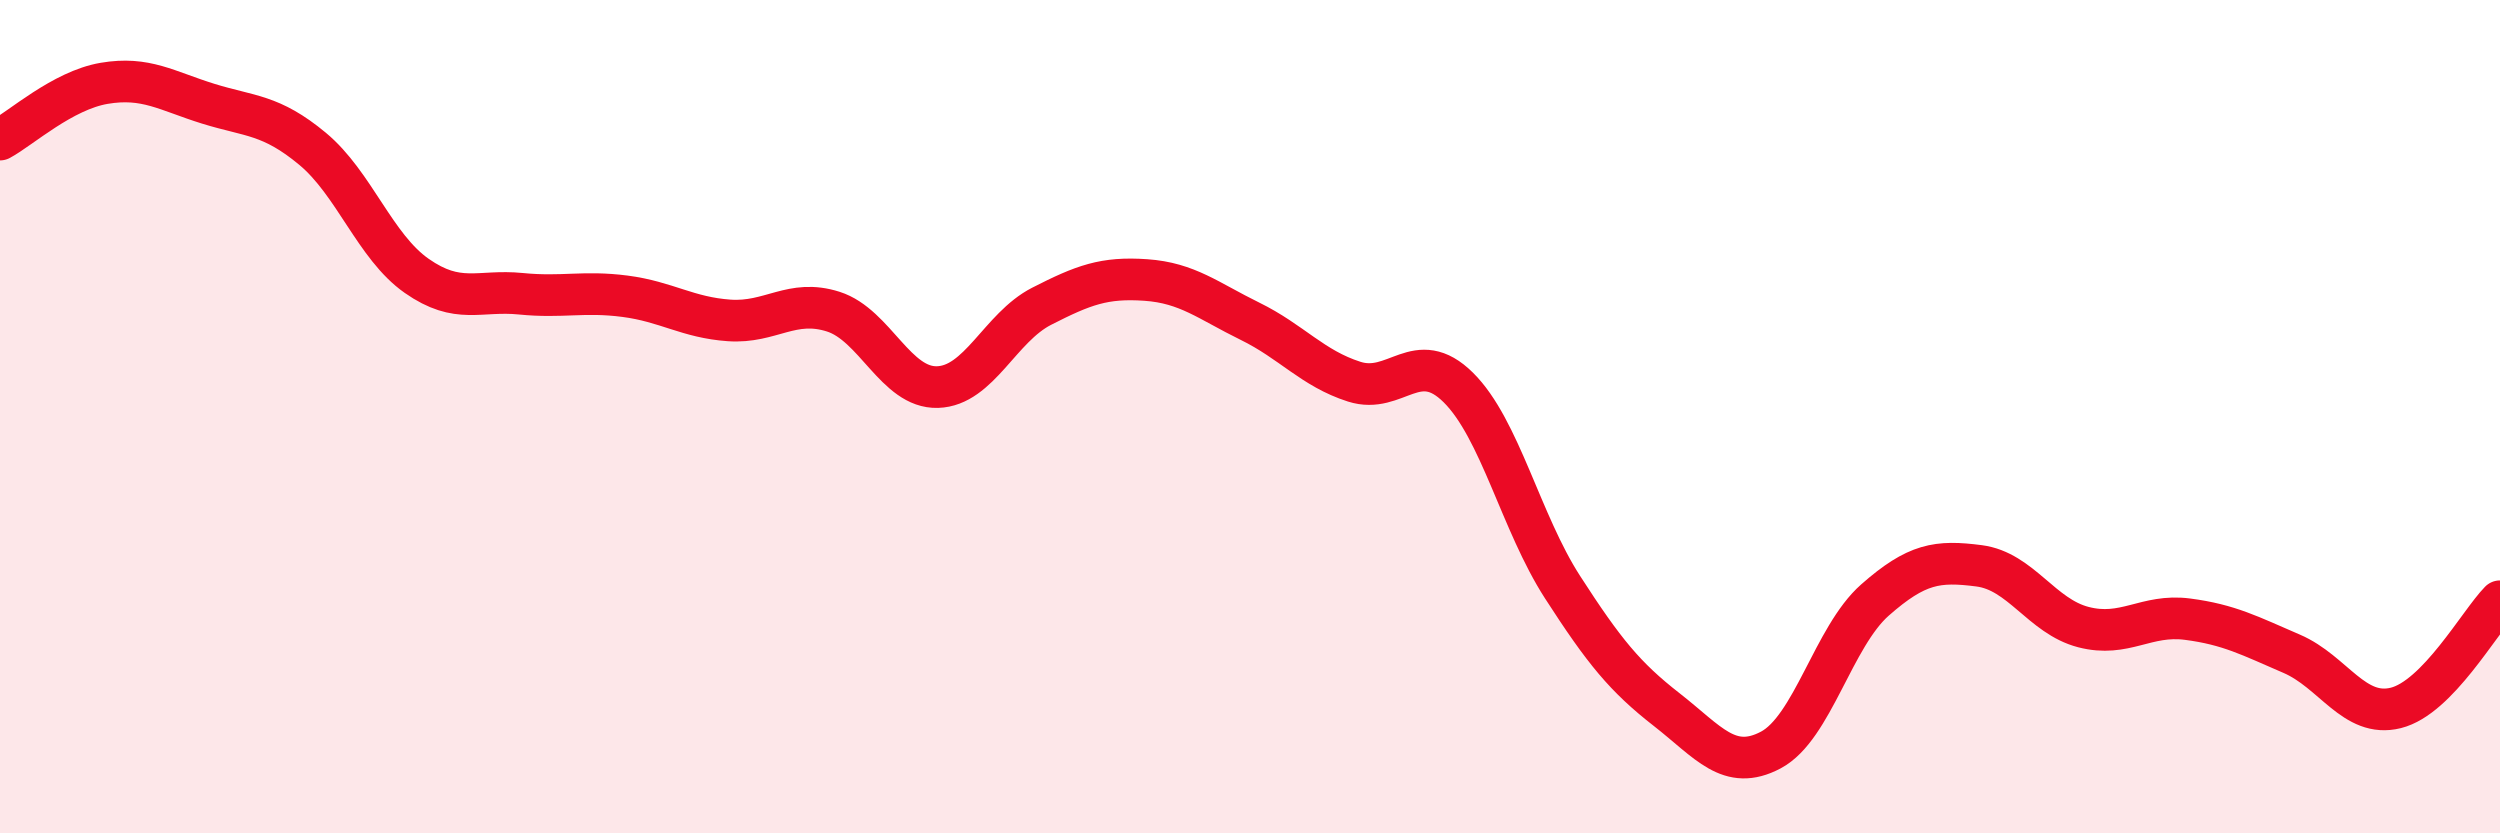
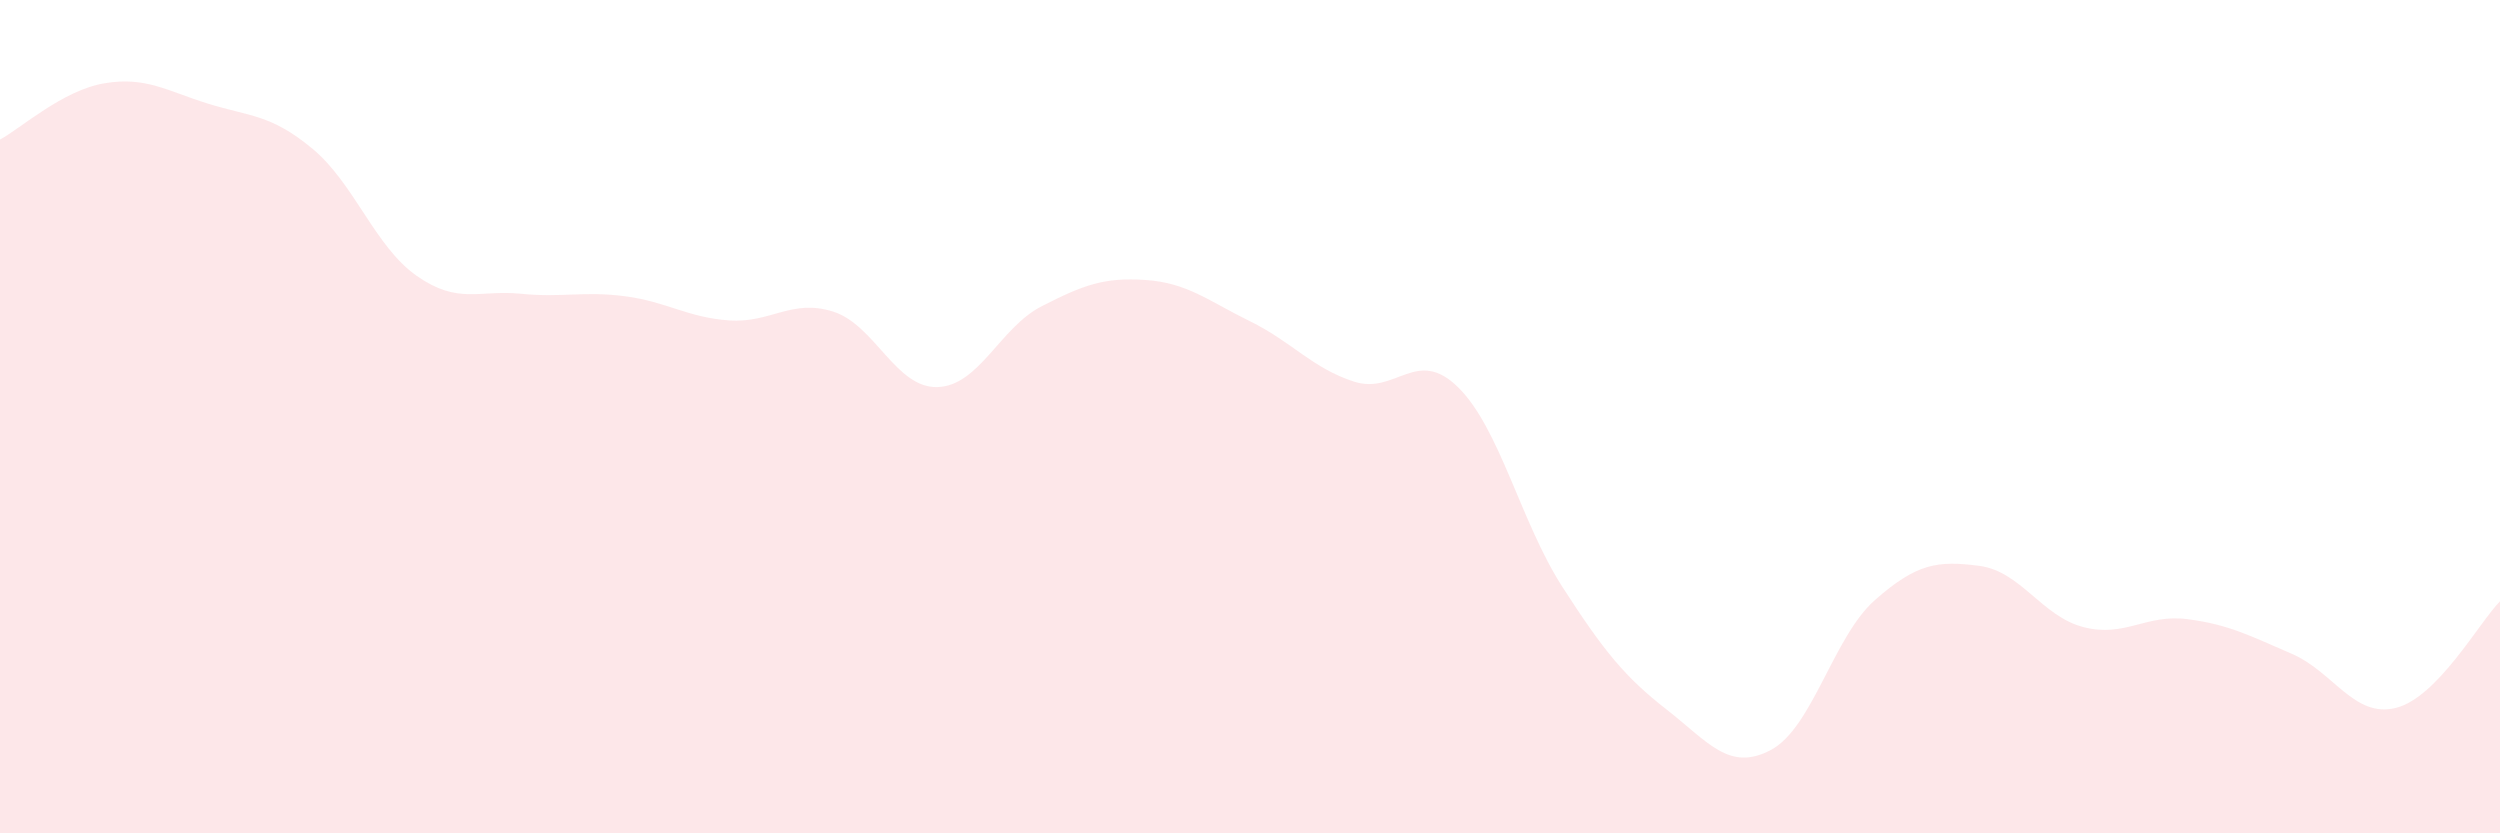
<svg xmlns="http://www.w3.org/2000/svg" width="60" height="20" viewBox="0 0 60 20">
  <path d="M 0,3.35 C 0.5,3.08 1.5,2.17 2.5,2 C 3.5,1.83 4,2.18 5,2.49 C 6,2.8 6.5,2.74 7.5,3.57 C 8.5,4.4 9,5.92 10,6.62 C 11,7.32 11.5,6.95 12.5,7.05 C 13.5,7.15 14,6.98 15,7.11 C 16,7.24 16.5,7.62 17.5,7.69 C 18.5,7.76 19,7.16 20,7.48 C 21,7.8 21.5,9.32 22.5,9.29 C 23.5,9.26 24,7.86 25,7.35 C 26,6.84 26.5,6.65 27.5,6.72 C 28.5,6.79 29,7.22 30,7.71 C 31,8.2 31.5,8.84 32.5,9.16 C 33.5,9.48 34,8.31 35,9.3 C 36,10.29 36.5,12.54 37.5,14.09 C 38.5,15.64 39,16.25 40,17.03 C 41,17.81 41.5,18.53 42.5,18 C 43.5,17.47 44,15.28 45,14.4 C 46,13.52 46.5,13.45 47.5,13.58 C 48.5,13.71 49,14.79 50,15.05 C 51,15.31 51.5,14.73 52.5,14.86 C 53.5,14.99 54,15.26 55,15.69 C 56,16.12 56.5,17.24 57.5,16.99 C 58.5,16.74 59.5,14.94 60,14.43L60 20L0 20Z" fill="#EB0A25" opacity="0.1" stroke-linecap="round" stroke-linejoin="round" />
-   <path d="M 0,3.35 C 0.5,3.08 1.5,2.17 2.5,2 C 3.5,1.83 4,2.18 5,2.49 C 6,2.8 6.5,2.74 7.5,3.57 C 8.5,4.4 9,5.92 10,6.62 C 11,7.32 11.5,6.95 12.5,7.05 C 13.5,7.15 14,6.98 15,7.11 C 16,7.24 16.5,7.62 17.5,7.69 C 18.5,7.76 19,7.16 20,7.48 C 21,7.8 21.5,9.32 22.5,9.29 C 23.5,9.26 24,7.86 25,7.35 C 26,6.84 26.5,6.65 27.5,6.72 C 28.5,6.79 29,7.22 30,7.71 C 31,8.2 31.5,8.84 32.5,9.16 C 33.5,9.48 34,8.31 35,9.3 C 36,10.29 36.5,12.54 37.5,14.09 C 38.5,15.64 39,16.25 40,17.03 C 41,17.81 41.5,18.53 42.5,18 C 43.5,17.47 44,15.28 45,14.4 C 46,13.52 46.5,13.45 47.5,13.58 C 48.5,13.71 49,14.79 50,15.05 C 51,15.31 51.5,14.73 52.5,14.86 C 53.5,14.99 54,15.26 55,15.69 C 56,16.12 56.5,17.24 57.5,16.99 C 58.5,16.74 59.5,14.94 60,14.43" stroke="#EB0A25" stroke-width="1" fill="none" stroke-linecap="round" stroke-linejoin="round" />
</svg>